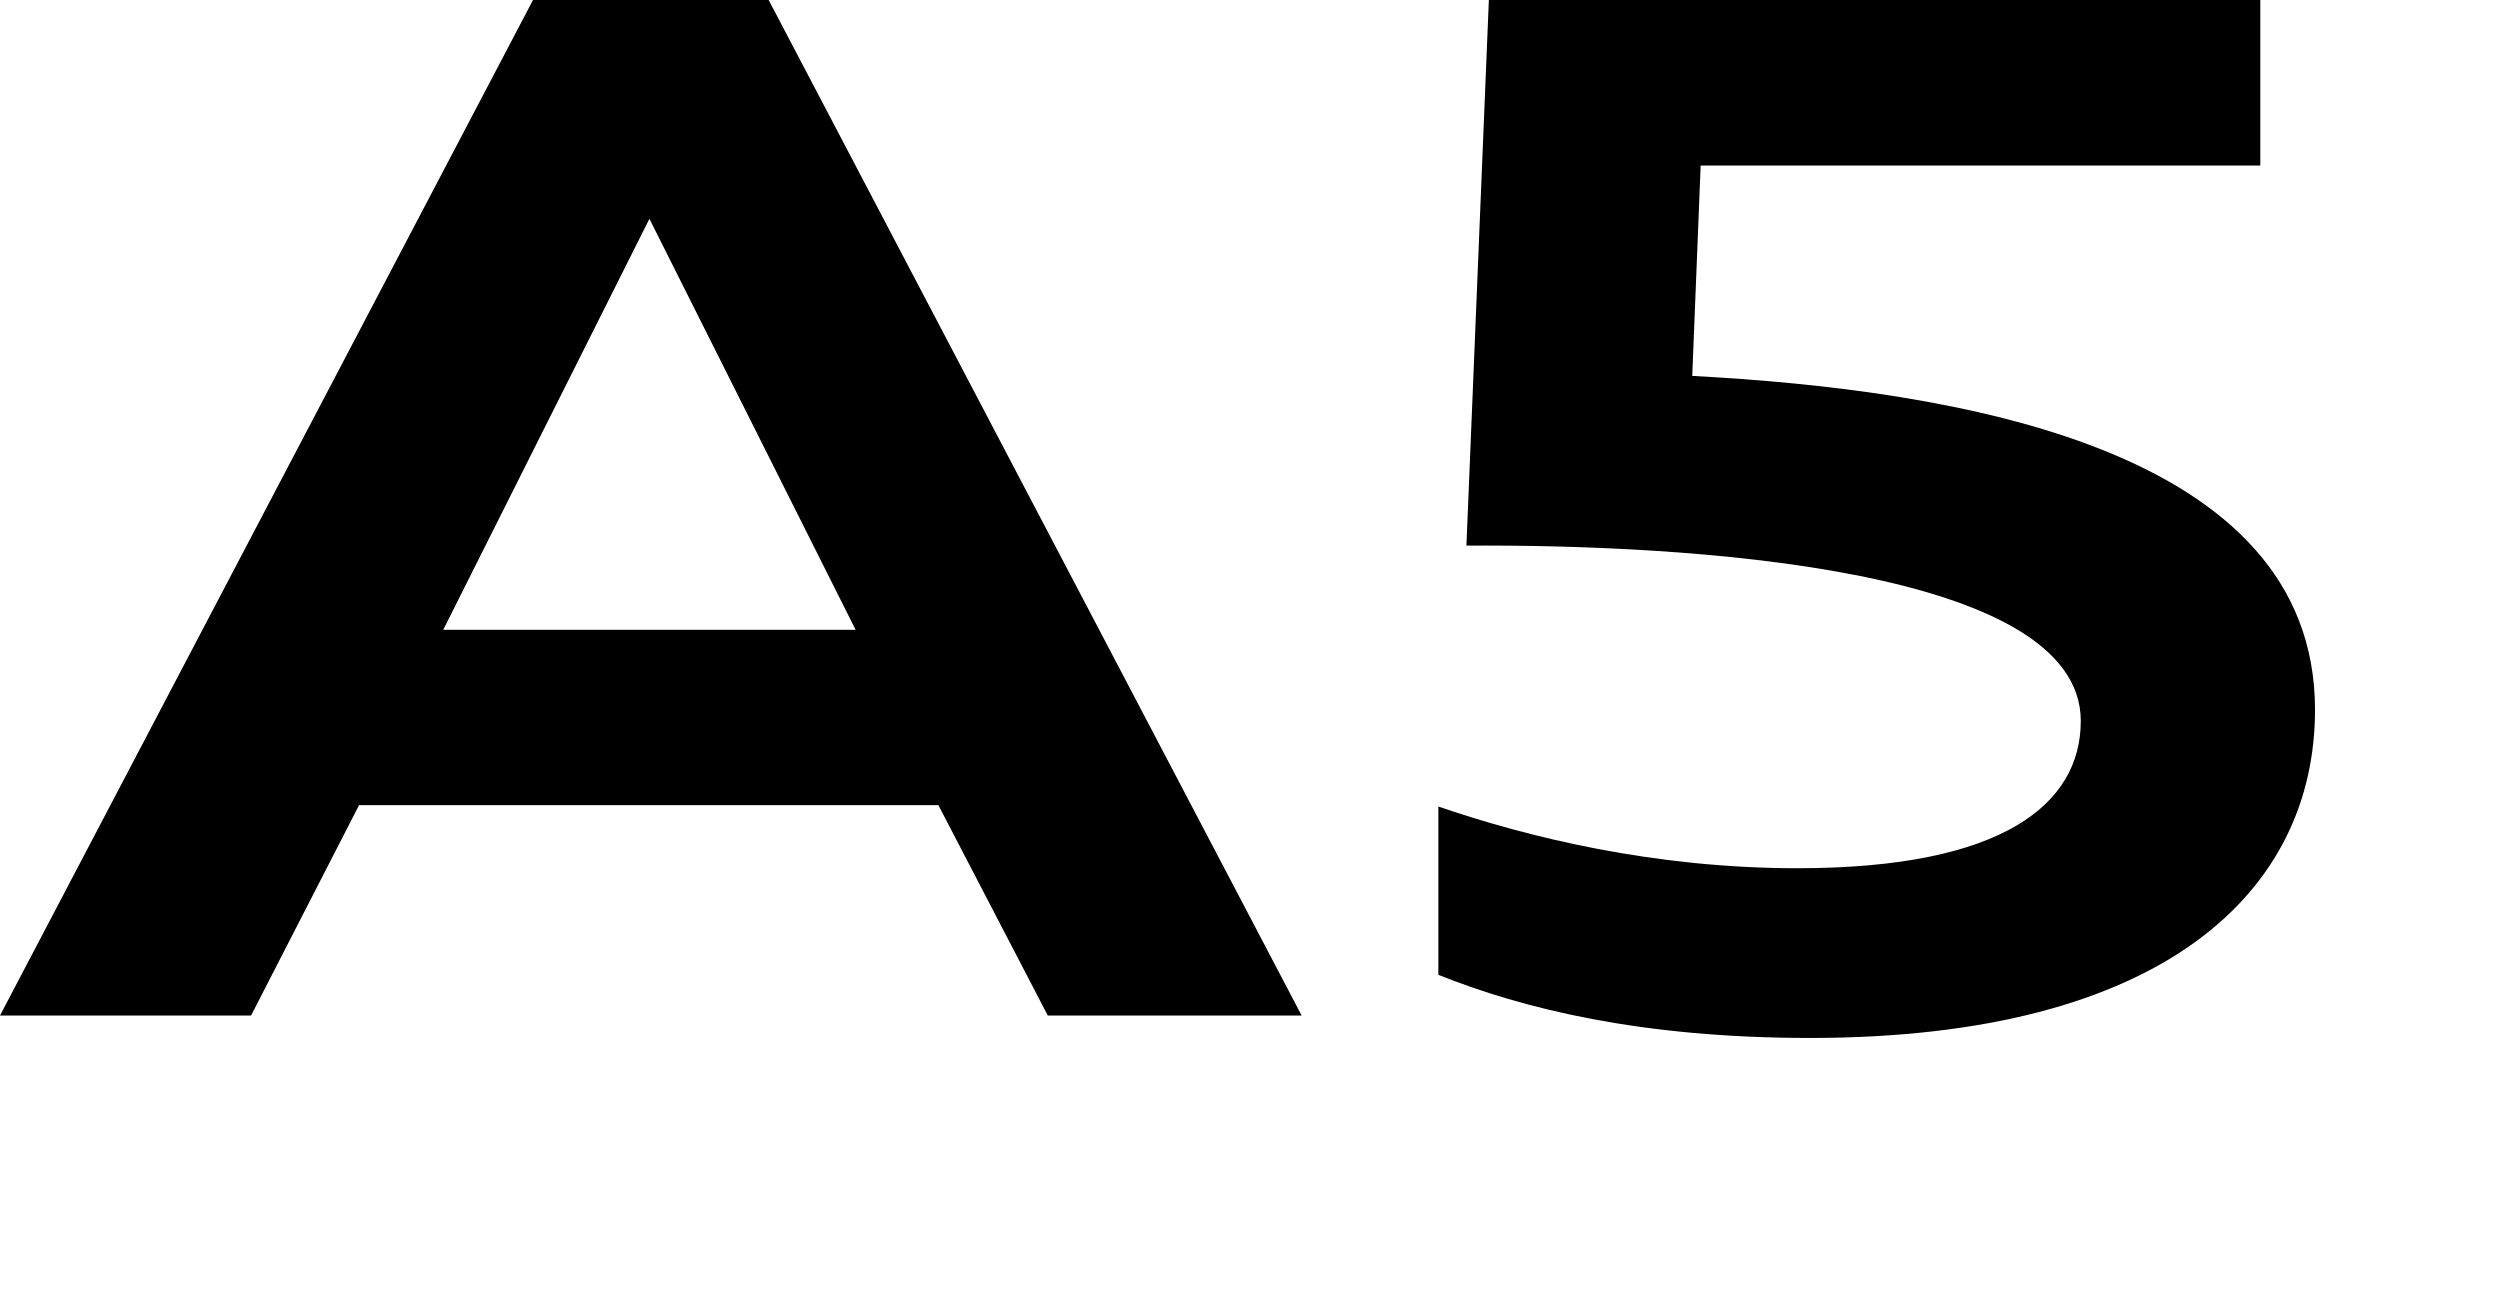
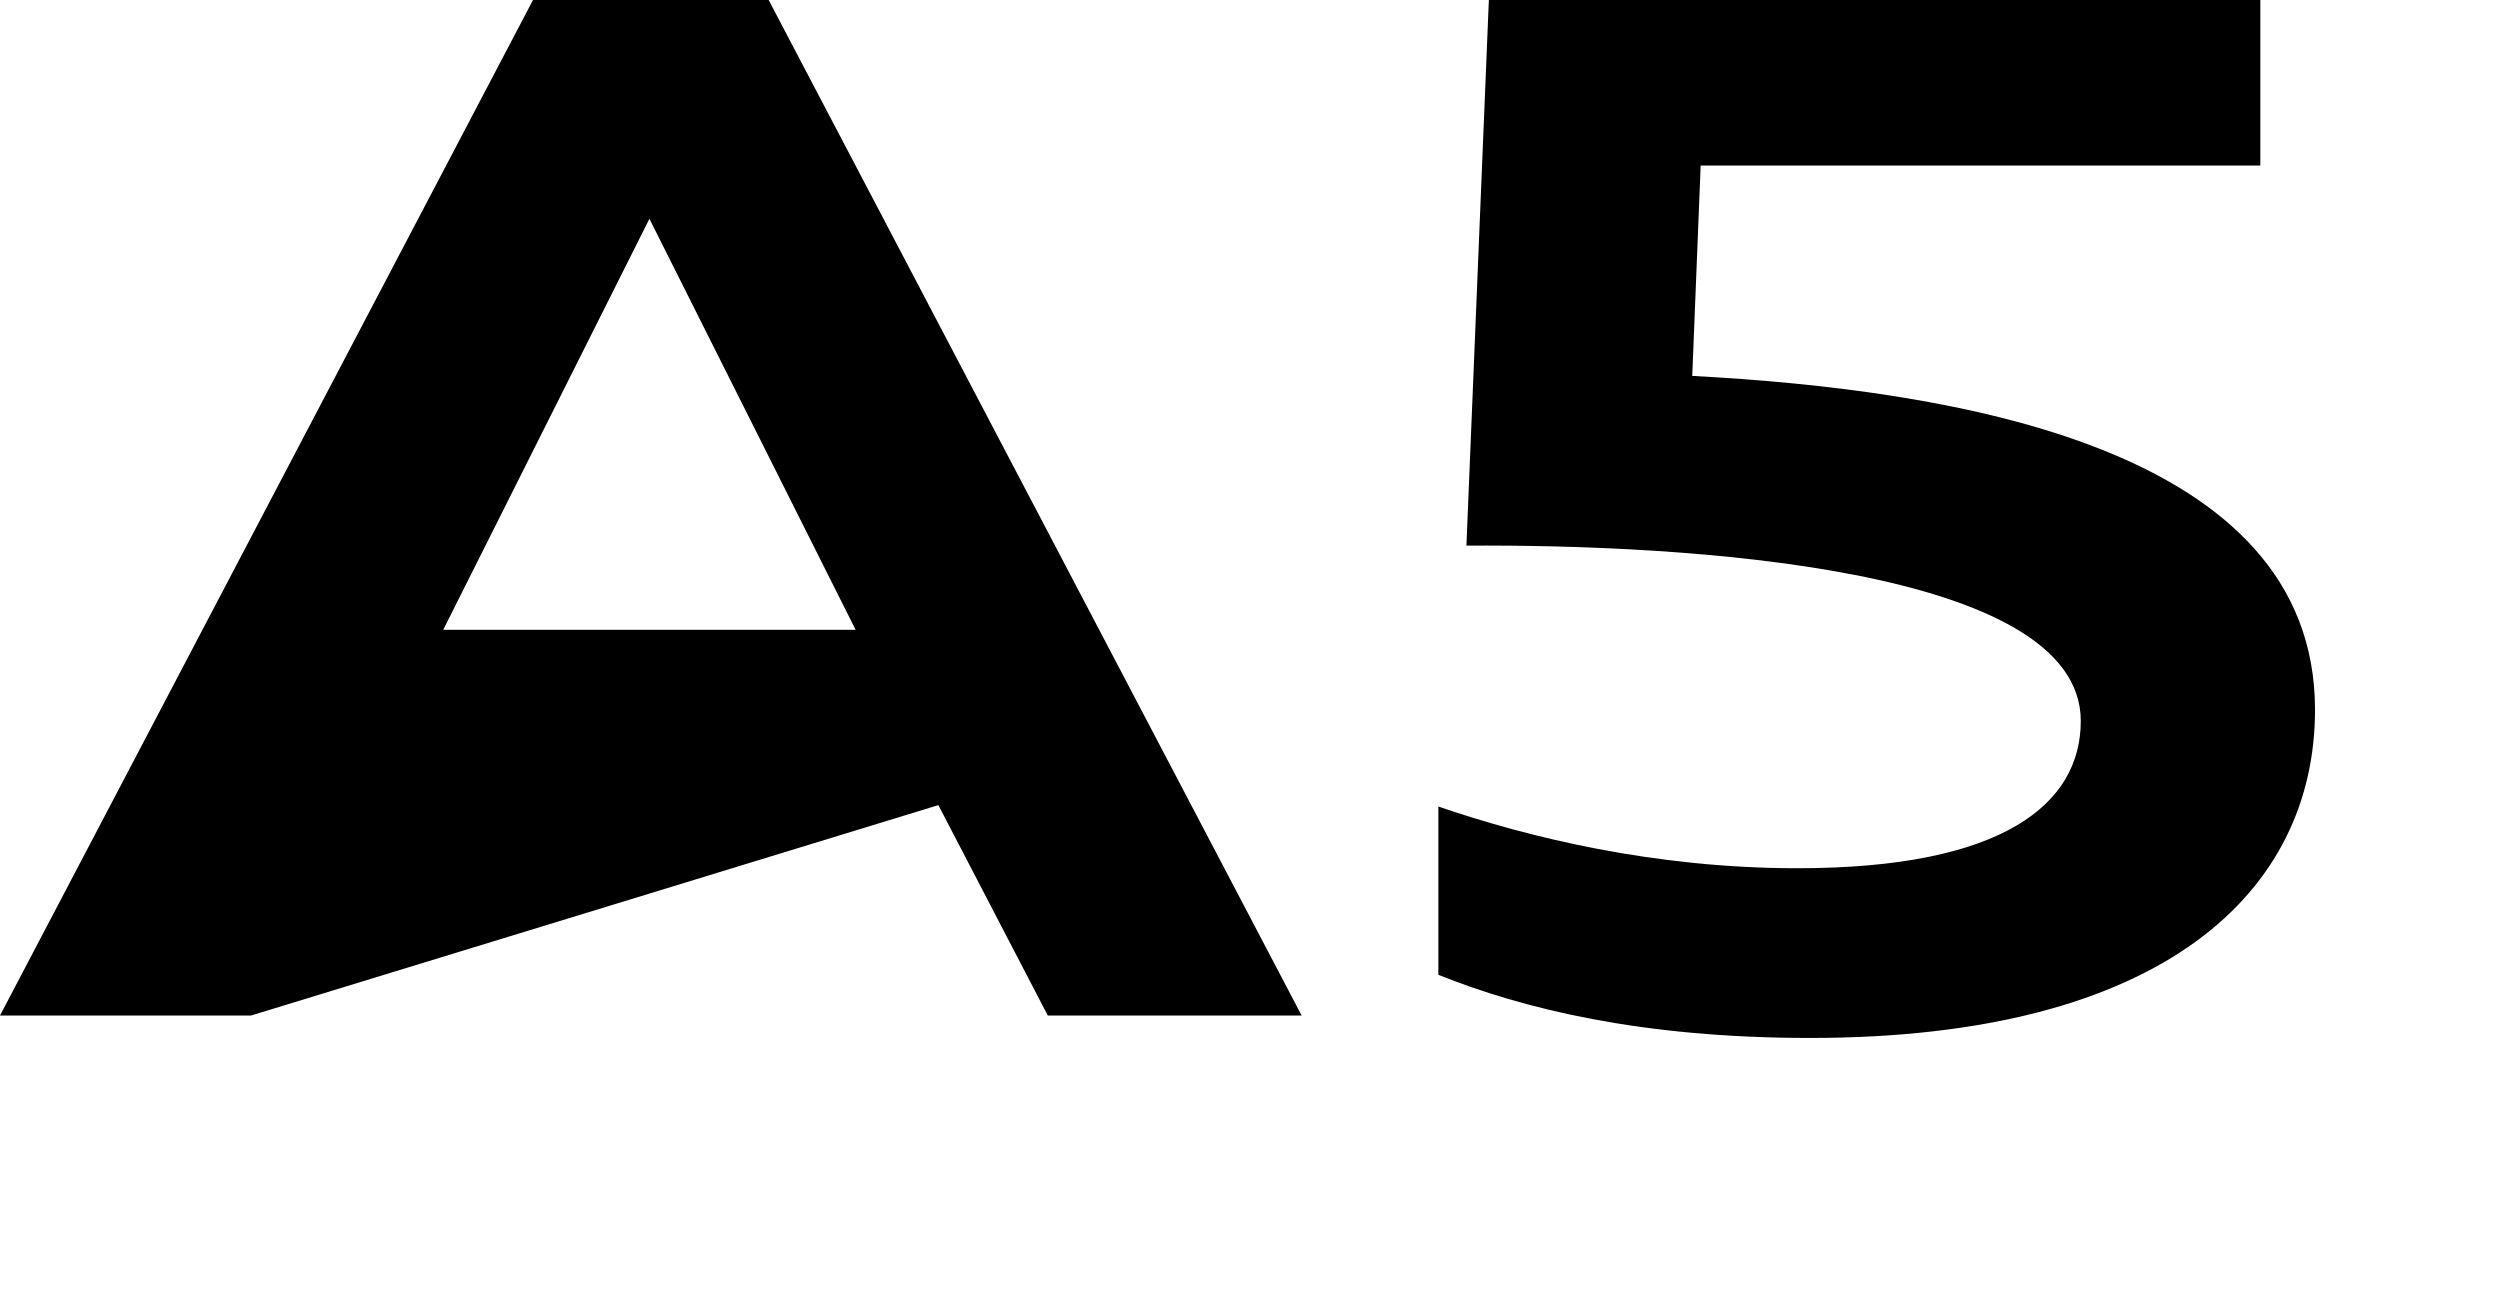
<svg xmlns="http://www.w3.org/2000/svg" width="303px" height="157px" viewBox="0 0 303 157" version="1.1">
  <title>MoFi_SVG_A5</title>
-   <path d="M-1.45494727e-13,123.08 L64.6,-8.61533067e-14 L93.16,-8.61533067e-14 L157.76,123.08 L126.99,123.08 L113.73,97.58 L43.52,97.58 L30.43,123.08 L-1.45494727e-13,123.08 Z M78.71,26.52 L53.72,76.33 L103.7,76.33 L78.71,26.52 Z M219.38,125.8 C198.81,125.8 184.53,122.23 174.33,118.15 L174.33,97.75 C185.21,101.49 200.51,105.23 217.85,105.23 C242.84,105.23 252.19,97.41 252.19,87.38 C252.19,68.68 203.91,65.96 177.73,66.13 L180.45,-8.61533067e-14 L273.95,-8.61533067e-14 L273.95,20.06 L206.12,20.06 L205.1,45.56 C236.89,47.26 280.58,54.23 280.58,86.02 C280.58,107.95 262.39,125.8 219.38,125.8 Z" fill="currentColor" />
+   <path d="M-1.45494727e-13,123.08 L64.6,-8.61533067e-14 L93.16,-8.61533067e-14 L157.76,123.08 L126.99,123.08 L113.73,97.58 L30.43,123.08 L-1.45494727e-13,123.08 Z M78.71,26.52 L53.72,76.33 L103.7,76.33 L78.71,26.52 Z M219.38,125.8 C198.81,125.8 184.53,122.23 174.33,118.15 L174.33,97.75 C185.21,101.49 200.51,105.23 217.85,105.23 C242.84,105.23 252.19,97.41 252.19,87.38 C252.19,68.68 203.91,65.96 177.73,66.13 L180.45,-8.61533067e-14 L273.95,-8.61533067e-14 L273.95,20.06 L206.12,20.06 L205.1,45.56 C236.89,47.26 280.58,54.23 280.58,86.02 C280.58,107.95 262.39,125.8 219.38,125.8 Z" fill="currentColor" />
</svg>